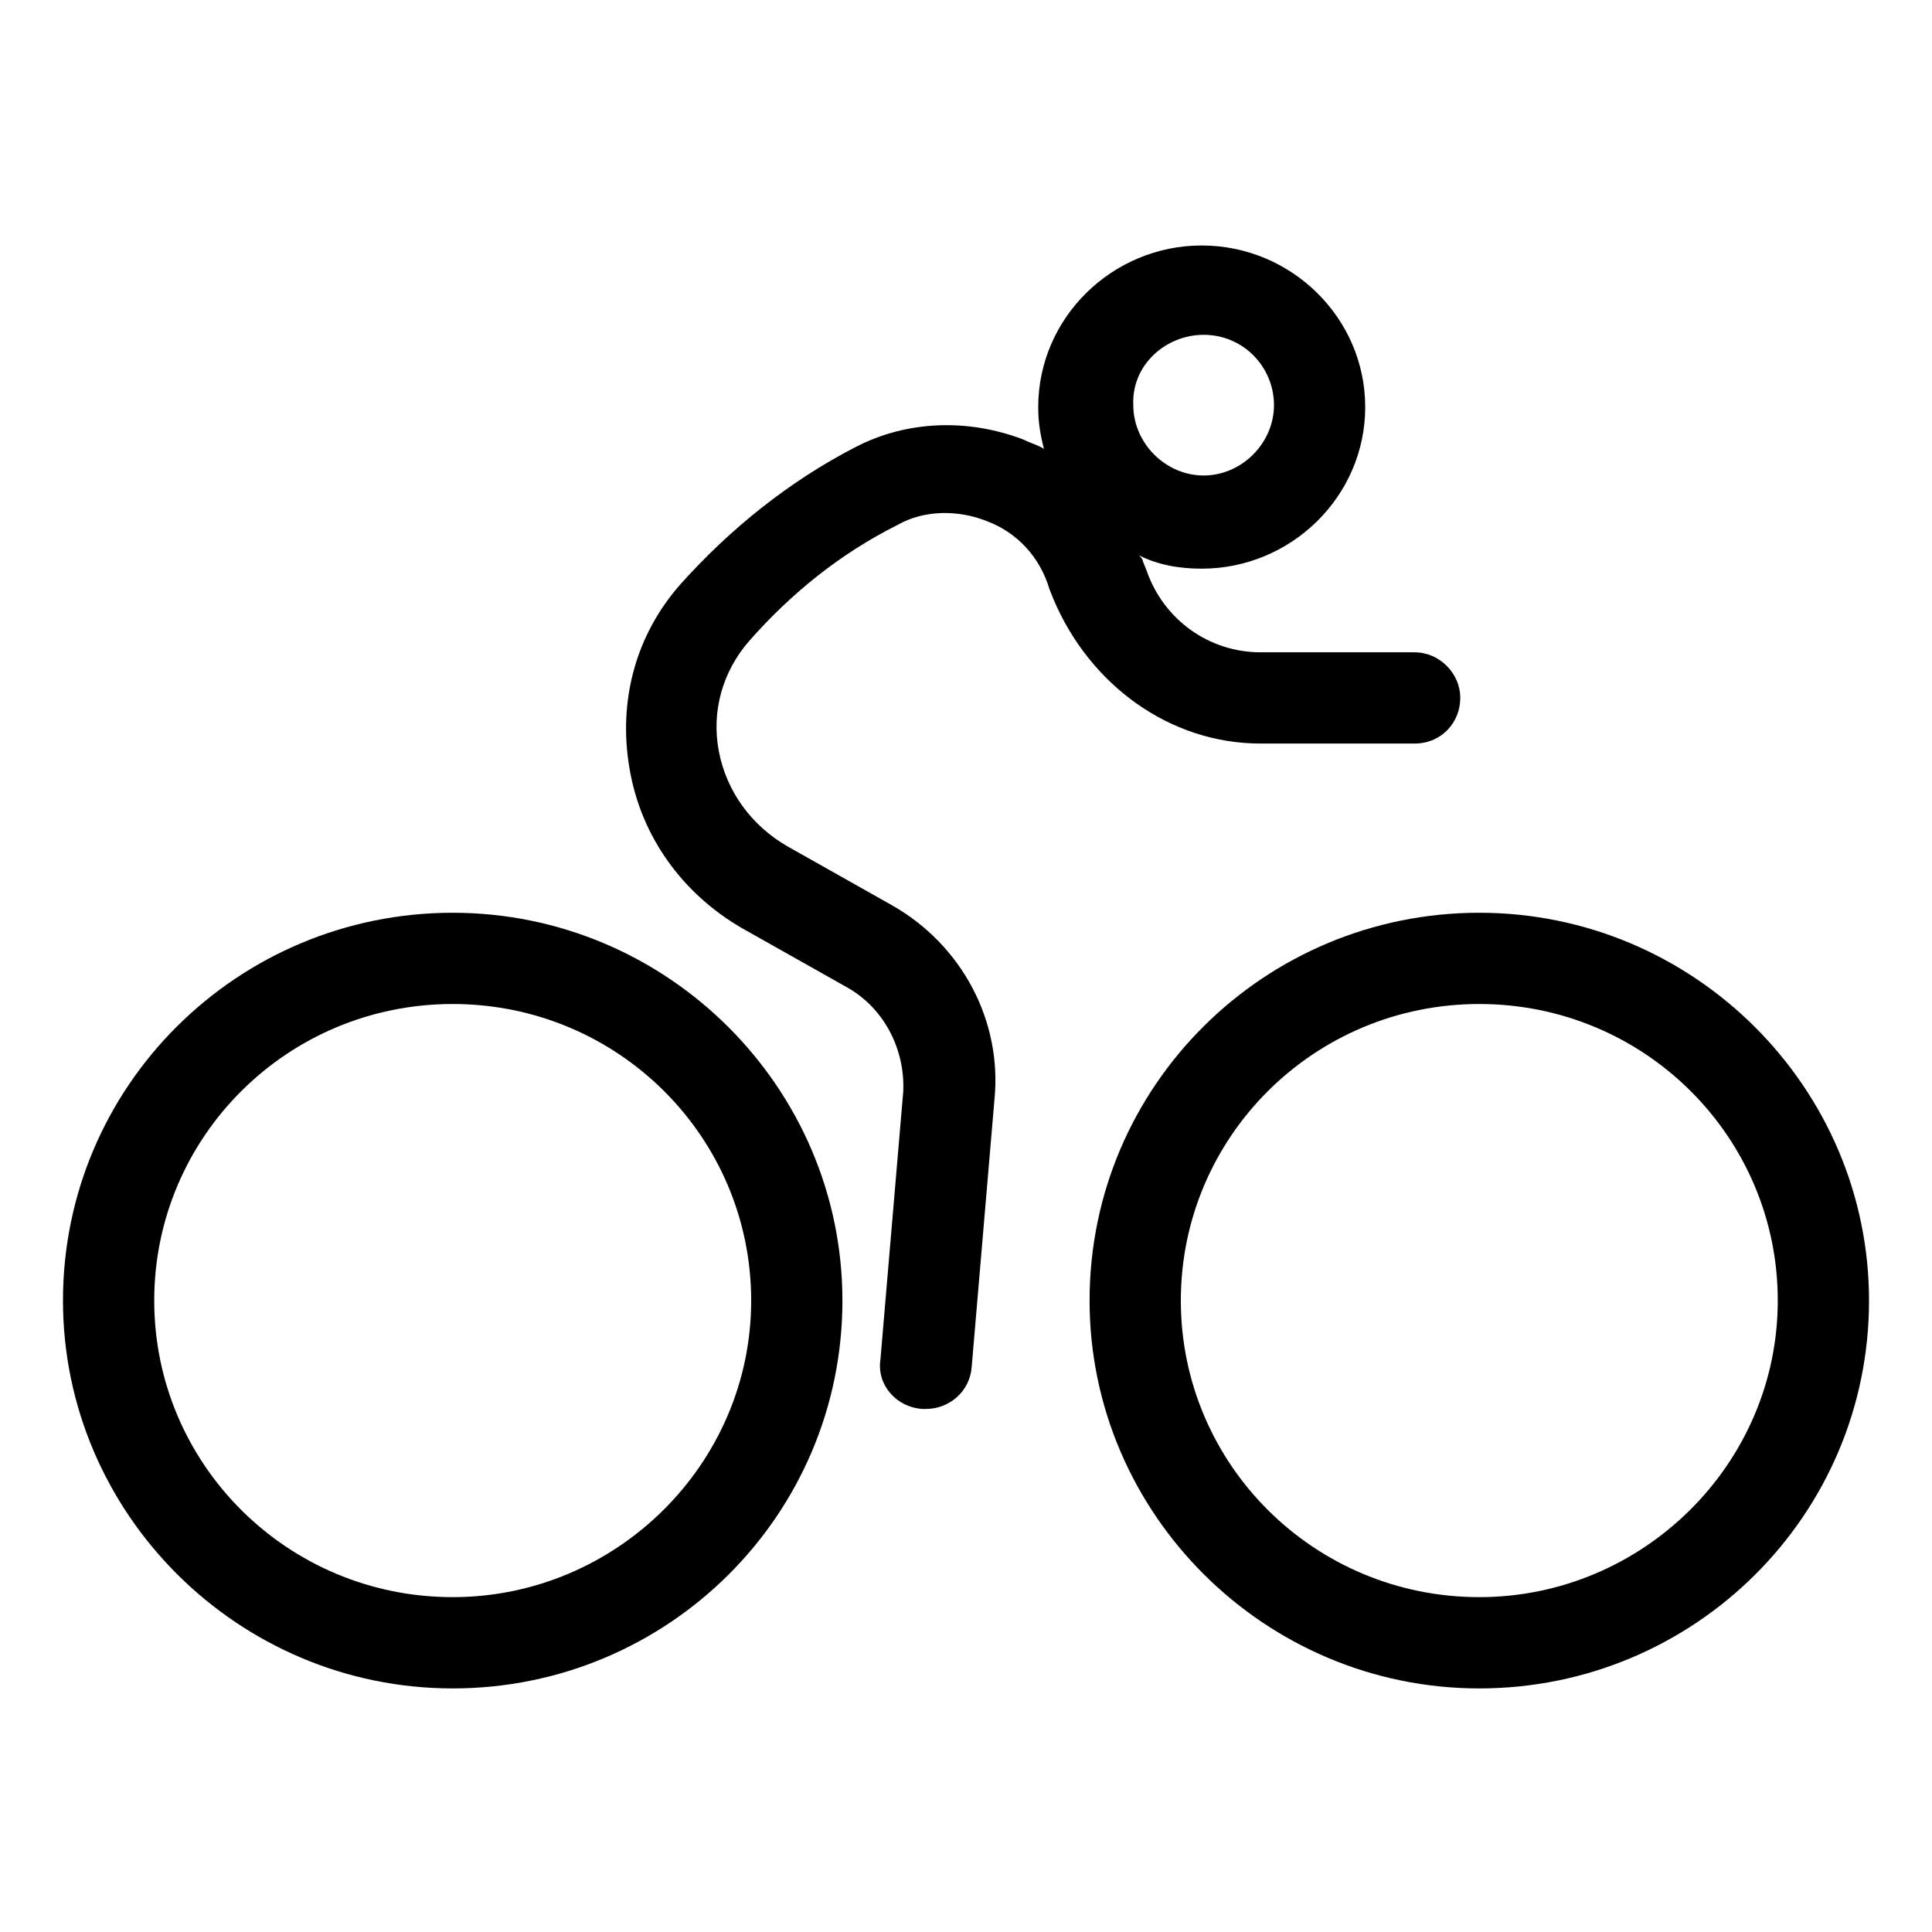
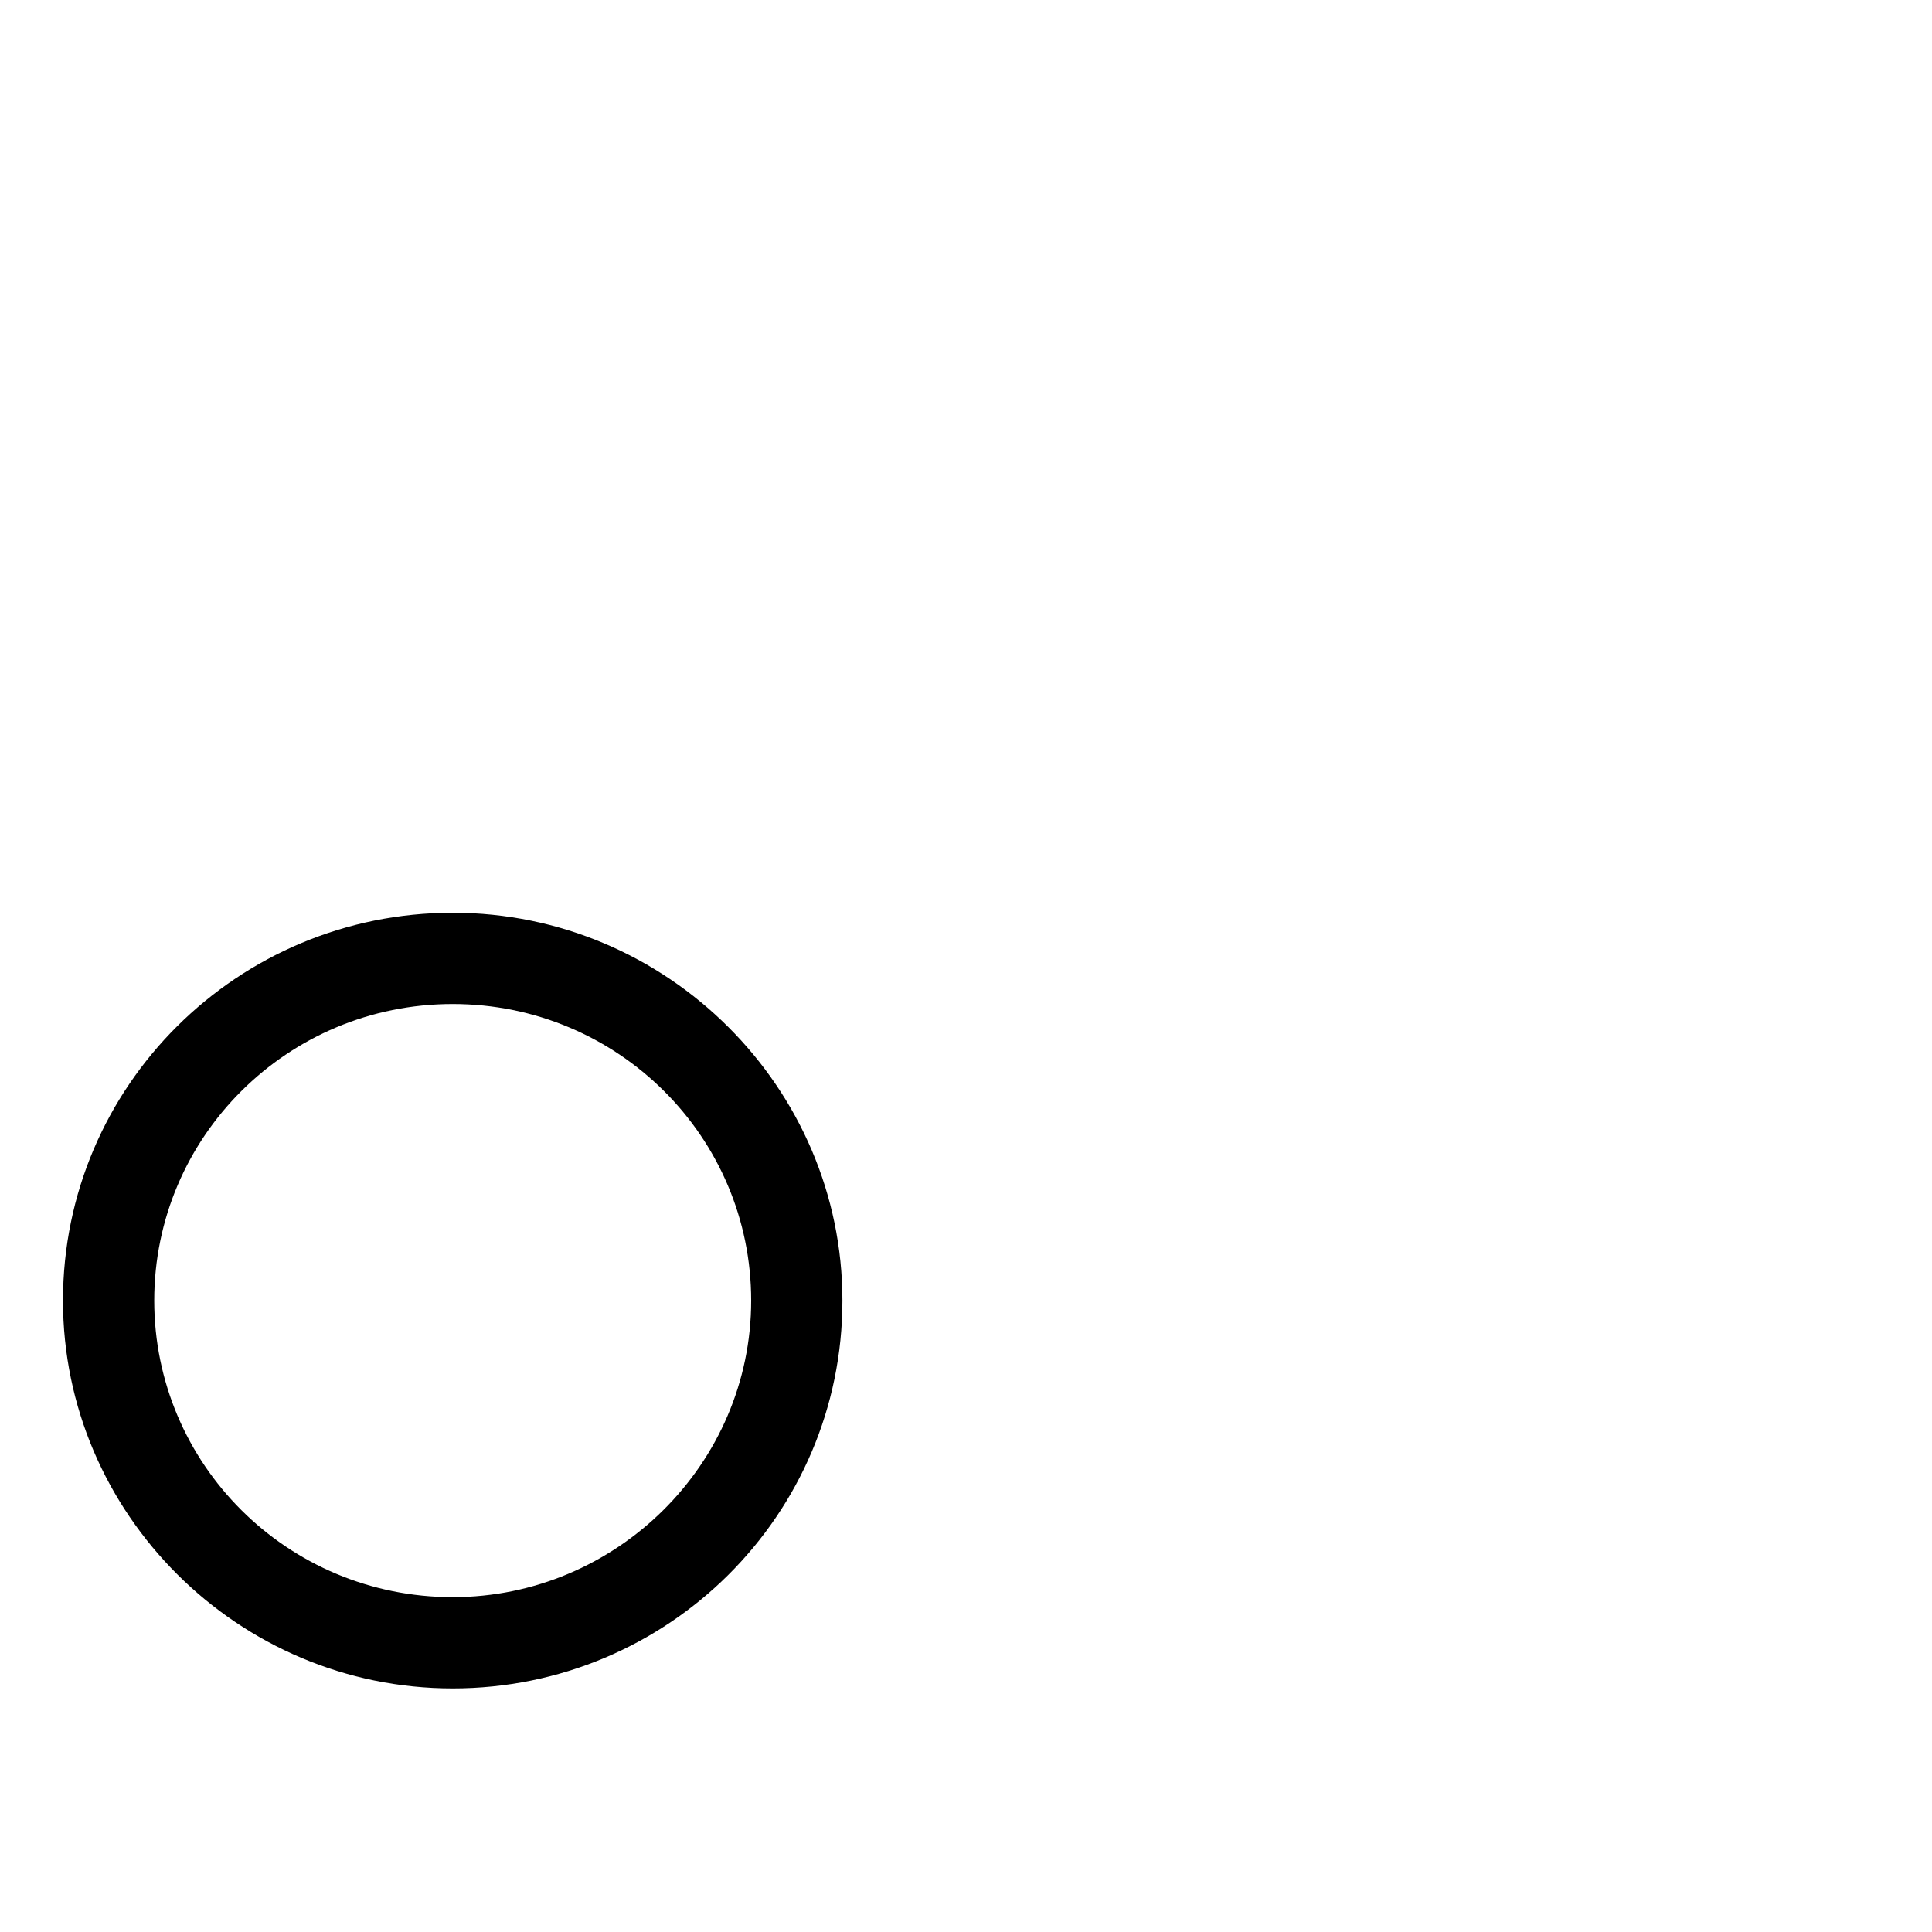
<svg xmlns="http://www.w3.org/2000/svg" fill="#000000" width="800px" height="800px" version="1.1" viewBox="144 144 512 512">
  <g>
    <path d="m263.97 385.89c-56.93 0-103.28 45.848-103.28 102.78 0 56.426 46.352 102.78 103.28 102.78s103.28-45.848 103.28-102.78c0-56.426-46.348-102.78-103.28-102.78zm0 181.37c-43.832 0-79.098-35.266-79.098-78.594s35.266-78.594 79.098-78.594 79.098 35.266 79.098 78.594-35.77 78.594-79.098 78.594z" />
-     <path d="m536.03 385.89c-56.93 0-103.28 45.848-103.28 102.78 0 56.426 46.352 102.78 103.28 102.78 56.93 0 103.28-45.848 103.28-102.78 0-56.426-46.352-102.78-103.28-102.78zm0 181.37c-43.832 0-79.098-35.266-79.098-78.594s35.266-78.594 79.098-78.594c43.832 0 79.098 35.266 79.098 78.594s-35.77 78.594-79.098 78.594z" />
-     <path d="m478.09 341.05h40.809c7.055 0 12.09-5.543 12.09-12.09 0-6.551-5.543-12.09-12.09-12.09h-40.809c-13.602 0-25.695-8.566-30.23-21.664l-1.008-2.519c0-0.504-0.504-1.008-1.008-1.512 5.039 2.519 10.578 3.527 16.625 3.527 23.68 0 43.328-19.145 43.328-42.824 0-23.68-19.648-42.824-43.328-42.824s-43.328 19.145-43.328 42.824c0 4.031 0.504 7.055 1.512 11.082-1.512-1.008-3.527-1.512-5.543-2.519-14.609-5.543-30.73-5.039-44.336 2.016-17.633 9.07-33.25 21.664-46.352 36.273-12.09 13.602-16.625 31.234-13.602 48.871 3.023 18.137 14.105 33.25 29.727 42.32l27.711 15.617c10.078 5.543 15.617 16.625 15.113 27.711l-6.047 71.039c-1.008 6.551 4.031 12.594 11.082 13.098h1.008c6.047 0 11.586-4.535 12.09-11.082l6.047-71.039c2.016-20.656-8.566-40.809-27.207-51.387l-27.711-15.617c-9.574-5.543-16.121-14.609-18.137-25.191-2.016-10.578 1.008-21.16 8.062-29.223 11.082-12.594 24.184-23.176 39.297-30.73 7.055-4.031 16.121-4.031 23.68-1.008 8.062 3.023 14.105 9.574 16.625 18.137l1.008 2.519c9.578 22.664 30.738 38.285 54.922 38.285zm-15.113-108.32c10.578 0 18.641 8.566 18.641 18.641 0 10.078-8.566 18.641-18.641 18.641-10.078 0-18.641-8.566-18.641-18.641-0.508-10.582 8.562-18.641 18.641-18.641z" />
  </g>
</svg>